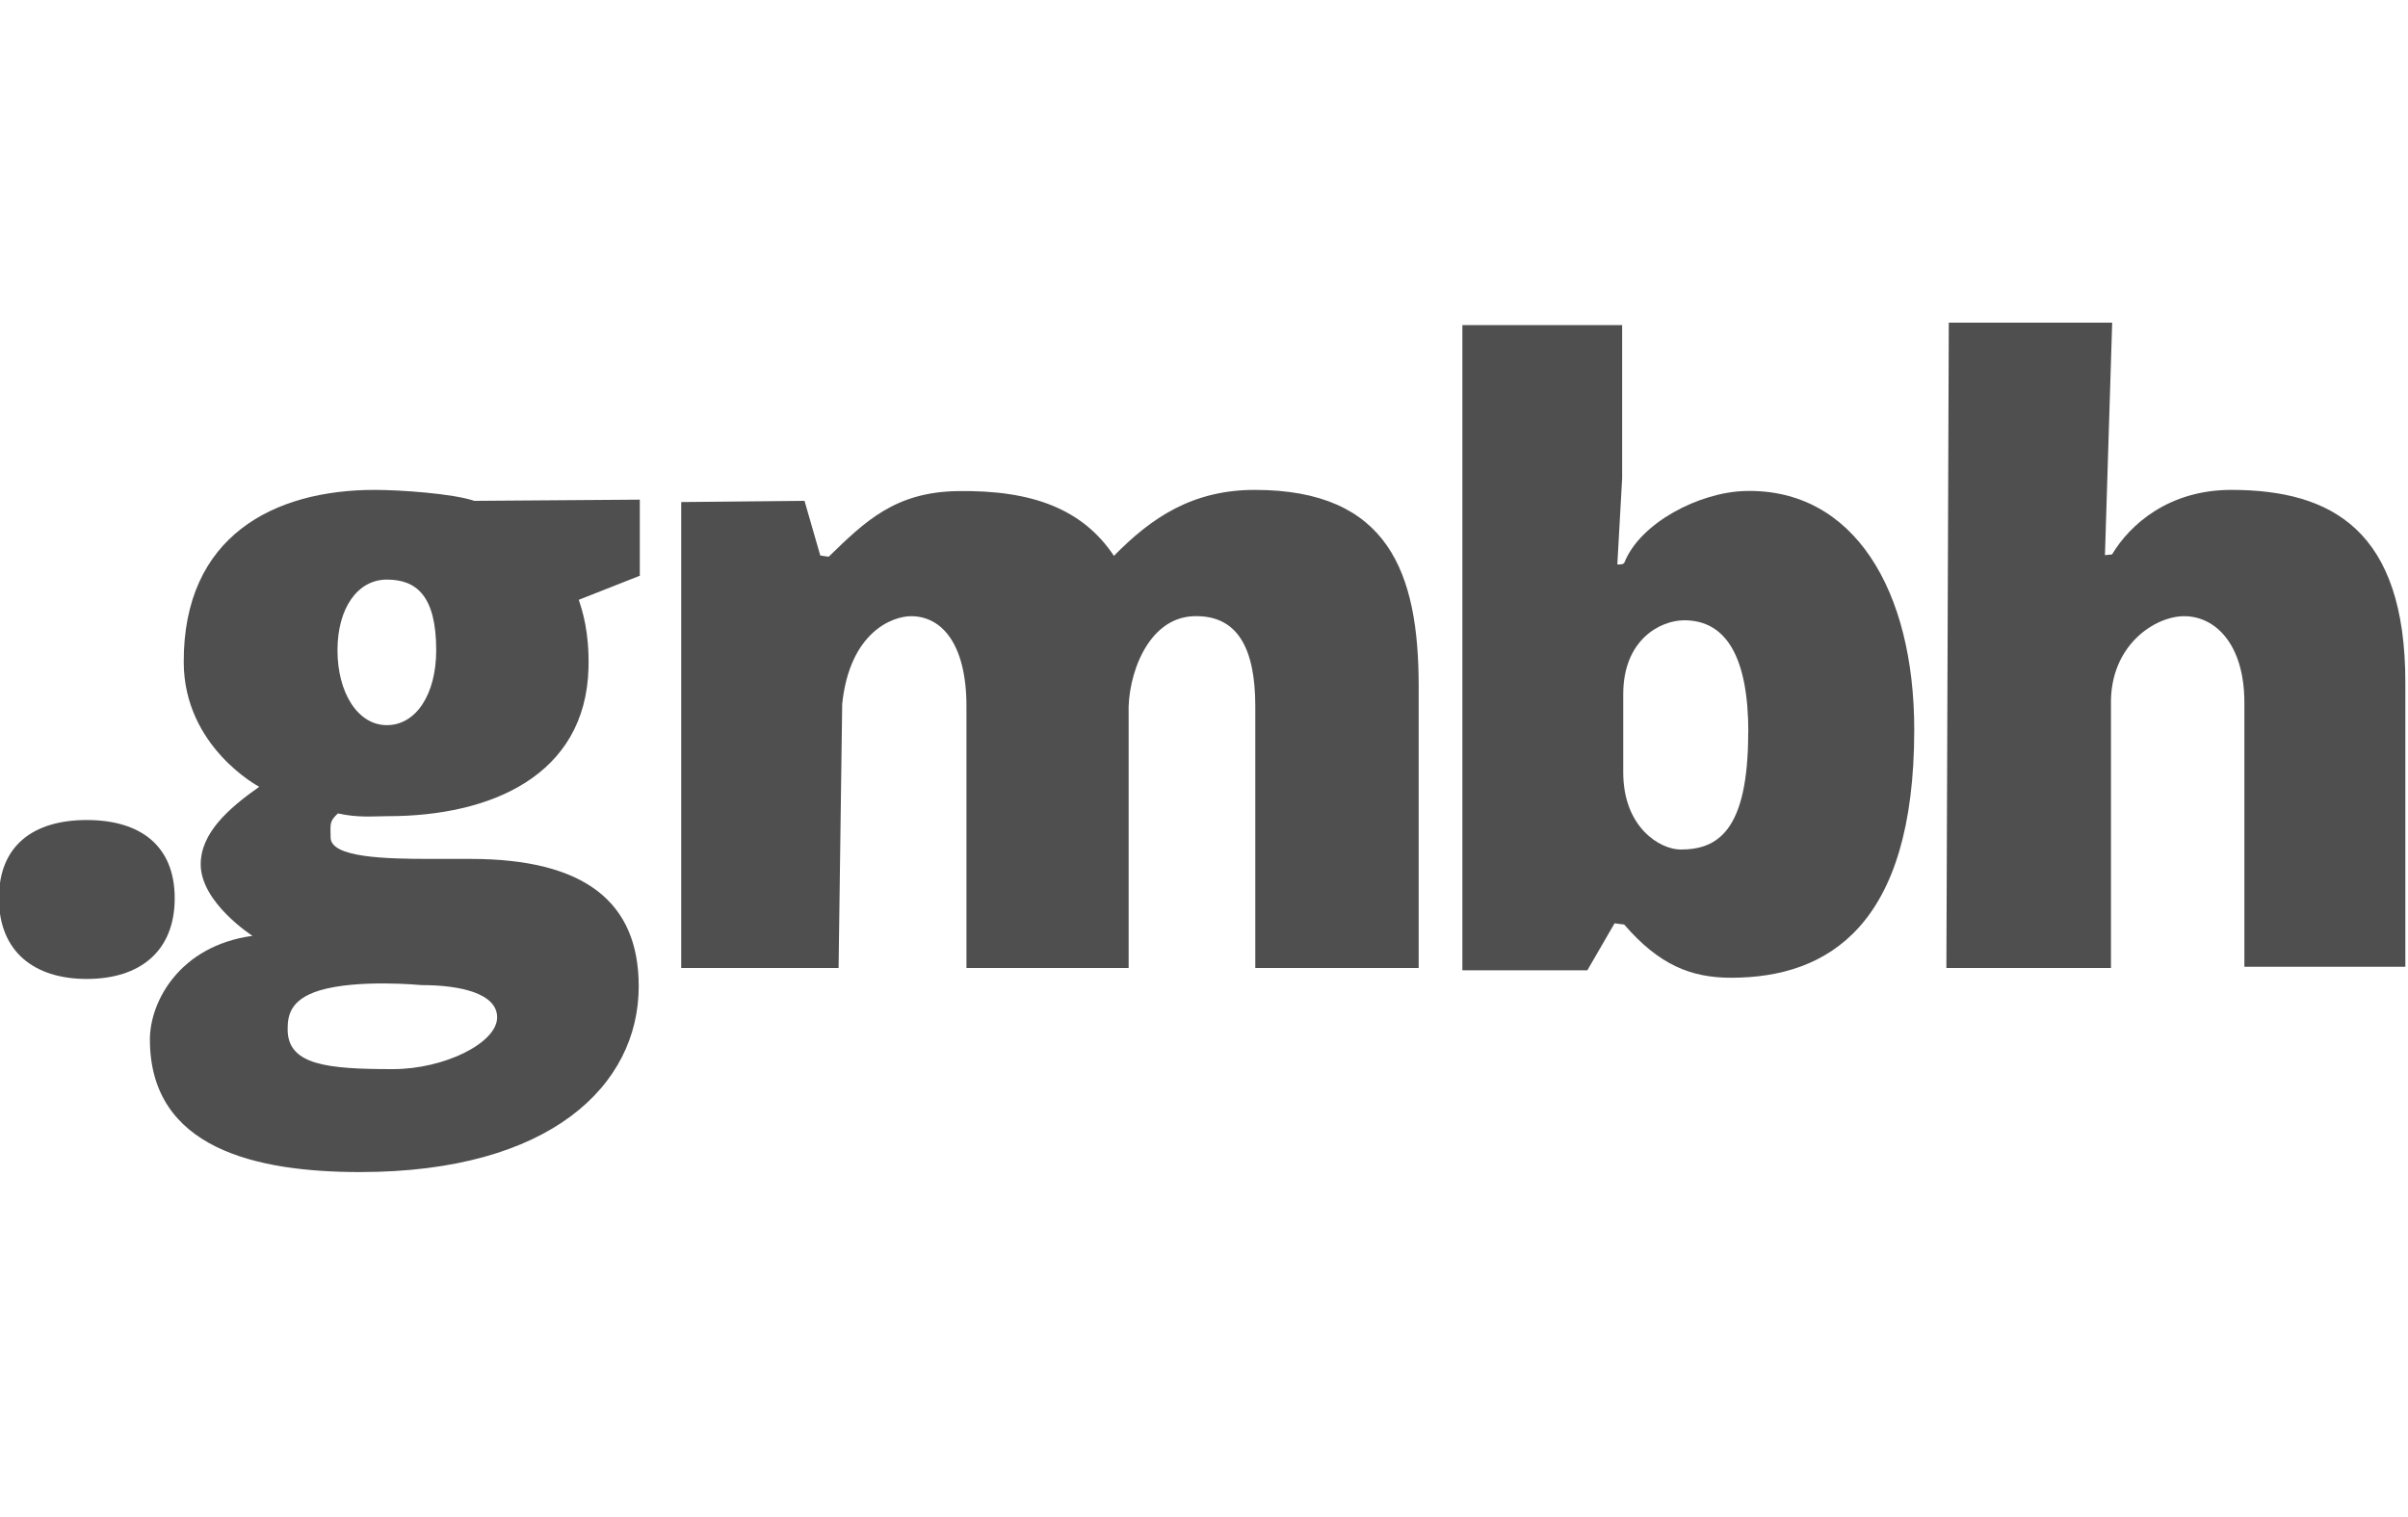
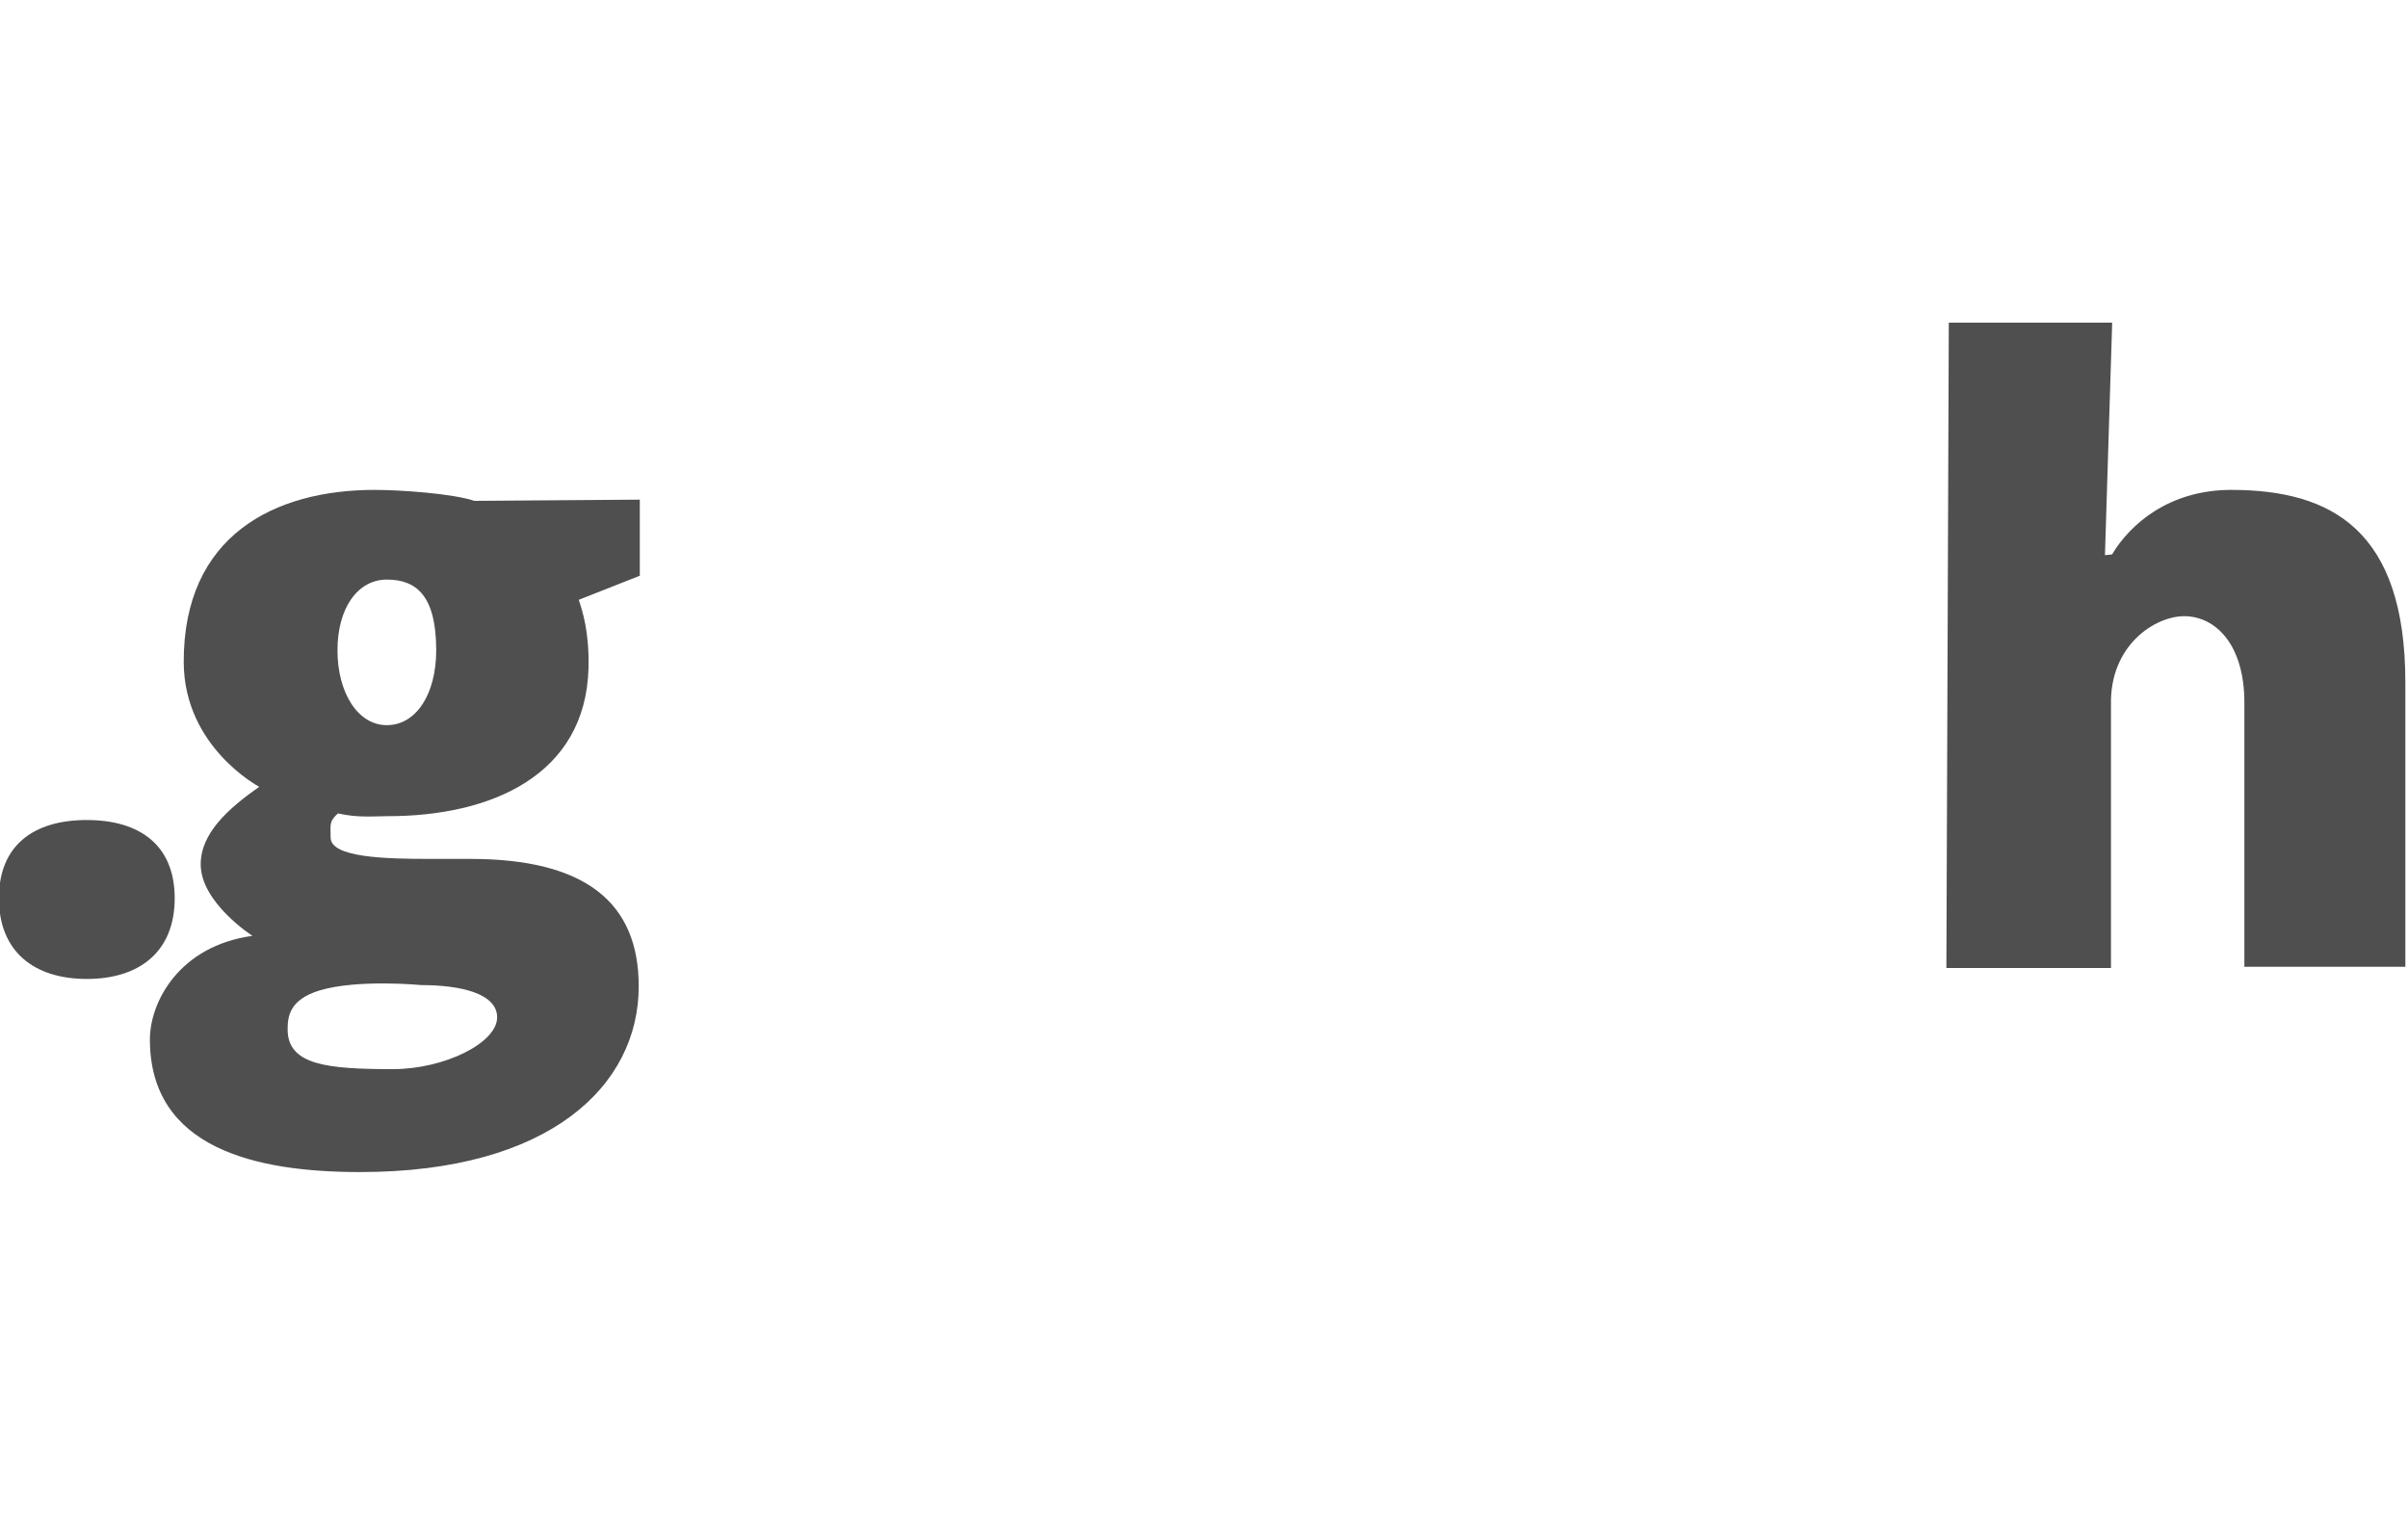
<svg xmlns="http://www.w3.org/2000/svg" id="Logos" viewBox="0 0 200 126">
  <defs>
    <style>.cls-1{fill:#4f4f50;}</style>
  </defs>
  <path class="cls-1" d="M-.09,74.61c0-4.41,2.89-6.5,7.3-6.5s7.3,2.1,7.3,6.5-2.89,6.7-7.3,6.7S-.09,79.01-.09,74.61Z" />
  <path class="cls-1" d="M12.45,86.33c0-3.12,2.45-7.77,8.52-8.6,0,0-4.3-2.75-4.3-5.94,0-2.58,2.27-4.62,4.86-6.44,0,0-6.24-3.29-6.27-10.33-.04-10.51,7.5-14.33,15.86-14.33,2.13,0,6.46,.3,8.28,.91l13.74-.1v6.32l-5.07,2c.3,.91,.88,2.65,.81,5.65-.23,8.96-8.14,12.32-16.65,12.32-1.22,0-2.48,.15-4.16-.23-.76,.68-.61,.94-.61,2,0,1.67,4.52,1.78,8.32,1.78h3.3c9.5,0,13.97,3.59,13.97,10.58,0,8.21-7.33,15.43-23.14,15.43-8.67,0-17.46-1.96-17.46-11.02Zm28.84-1.83c0-1.98-3.02-2.68-6.29-2.68,0,0-5.27-.51-8.44,.44-2.52,.76-2.67,2.17-2.67,3.24,0,2.97,3.31,3.3,8.75,3.3,4.26,0,8.65-2.17,8.65-4.3Zm-5.06-30.49c0-4.56-1.67-5.87-4.1-5.87s-4.1,2.37-4.1,5.87,1.67,6.22,4.1,6.22,4.1-2.57,4.1-6.22Z" />
-   <path class="cls-1" d="M56.58,41.7l10.24-.1,1.31,4.54,.7,.1c3.04-2.96,5.53-5.37,10.7-5.45,6.27-.1,10.41,1.52,12.99,5.38,3.12-3.19,6.54-5.48,11.7-5.48,11.1,0,13.61,6.88,13.61,16.3v23.41h-13.57v-21.74c0-4.86-1.5-7.59-5.1-7.48-3.91,.12-5.53,5.06-5.42,8.09v21.13h-13.47v-21.74c0-5.13-2.02-7.48-4.6-7.48-1.52,0-5.09,1.29-5.72,7.29l-.3,21.93h-13.07V41.7Z" />
-   <path class="cls-1" d="M134.9,76.79l-.8-.1-2.26,3.9h-10.38V27h13.27v12.71l-.4,7.17s.51,.05,.59-.16c1.3-3.28,6.19-5.84,10.05-5.94,8.97-.22,14.02,8.2,14.02,19.83,0,16.27-7.15,20.6-15.21,20.6-3.34,0-5.99-1.07-8.88-4.42Zm10.31-15.95c0-6.23-1.82-9.32-5.32-9.32-1.98,0-5.07,1.6-5.07,6.14v6.48c0,4.62,3.09,6.42,4.76,6.42,3.04,0,5.62-1.48,5.62-9.73Z" />
  <path class="cls-1" d="M161.86,26.8h13.57l-.6,19.31,.59-.06c1.5-2.51,4.73-5.36,9.9-5.36,8.36,0,14.46,3.37,14.46,16v23.61h-13.37v-21.94c0-4.86-2.42-7.18-5-7.18-2.43,0-6.2,2.42-6.08,7.39v21.83h-13.67l.2-53.6Z" />
</svg>